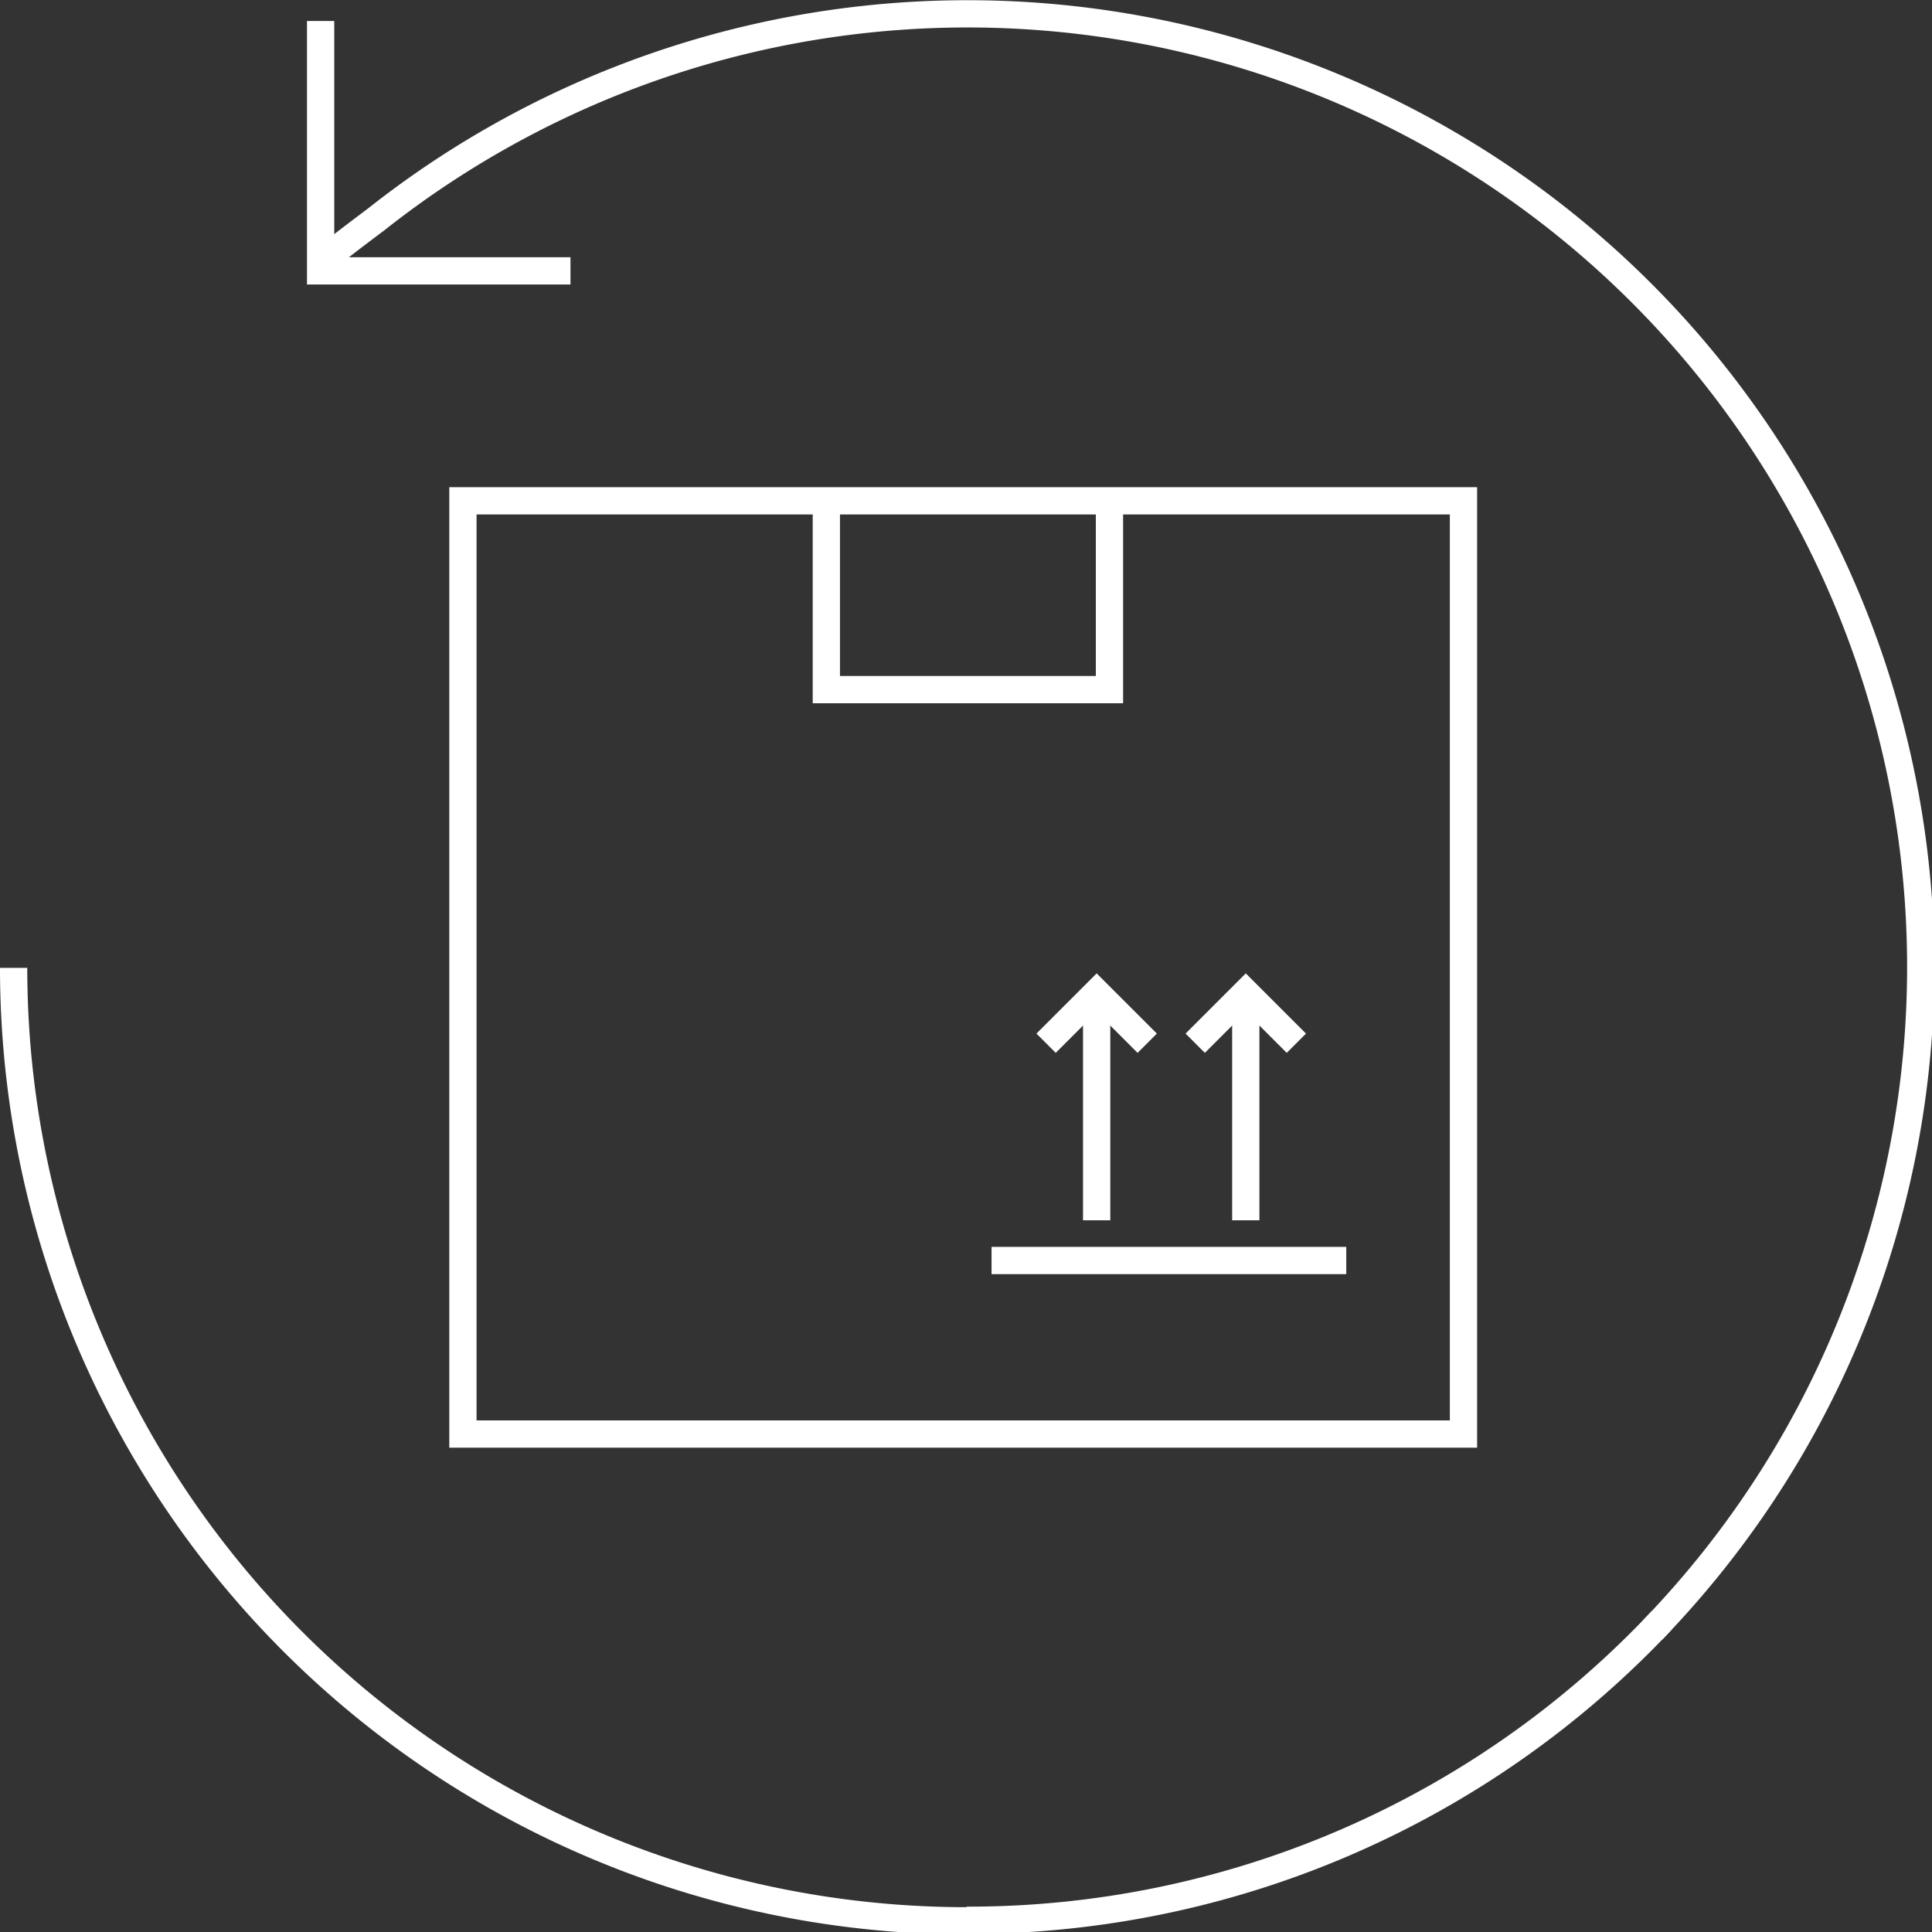
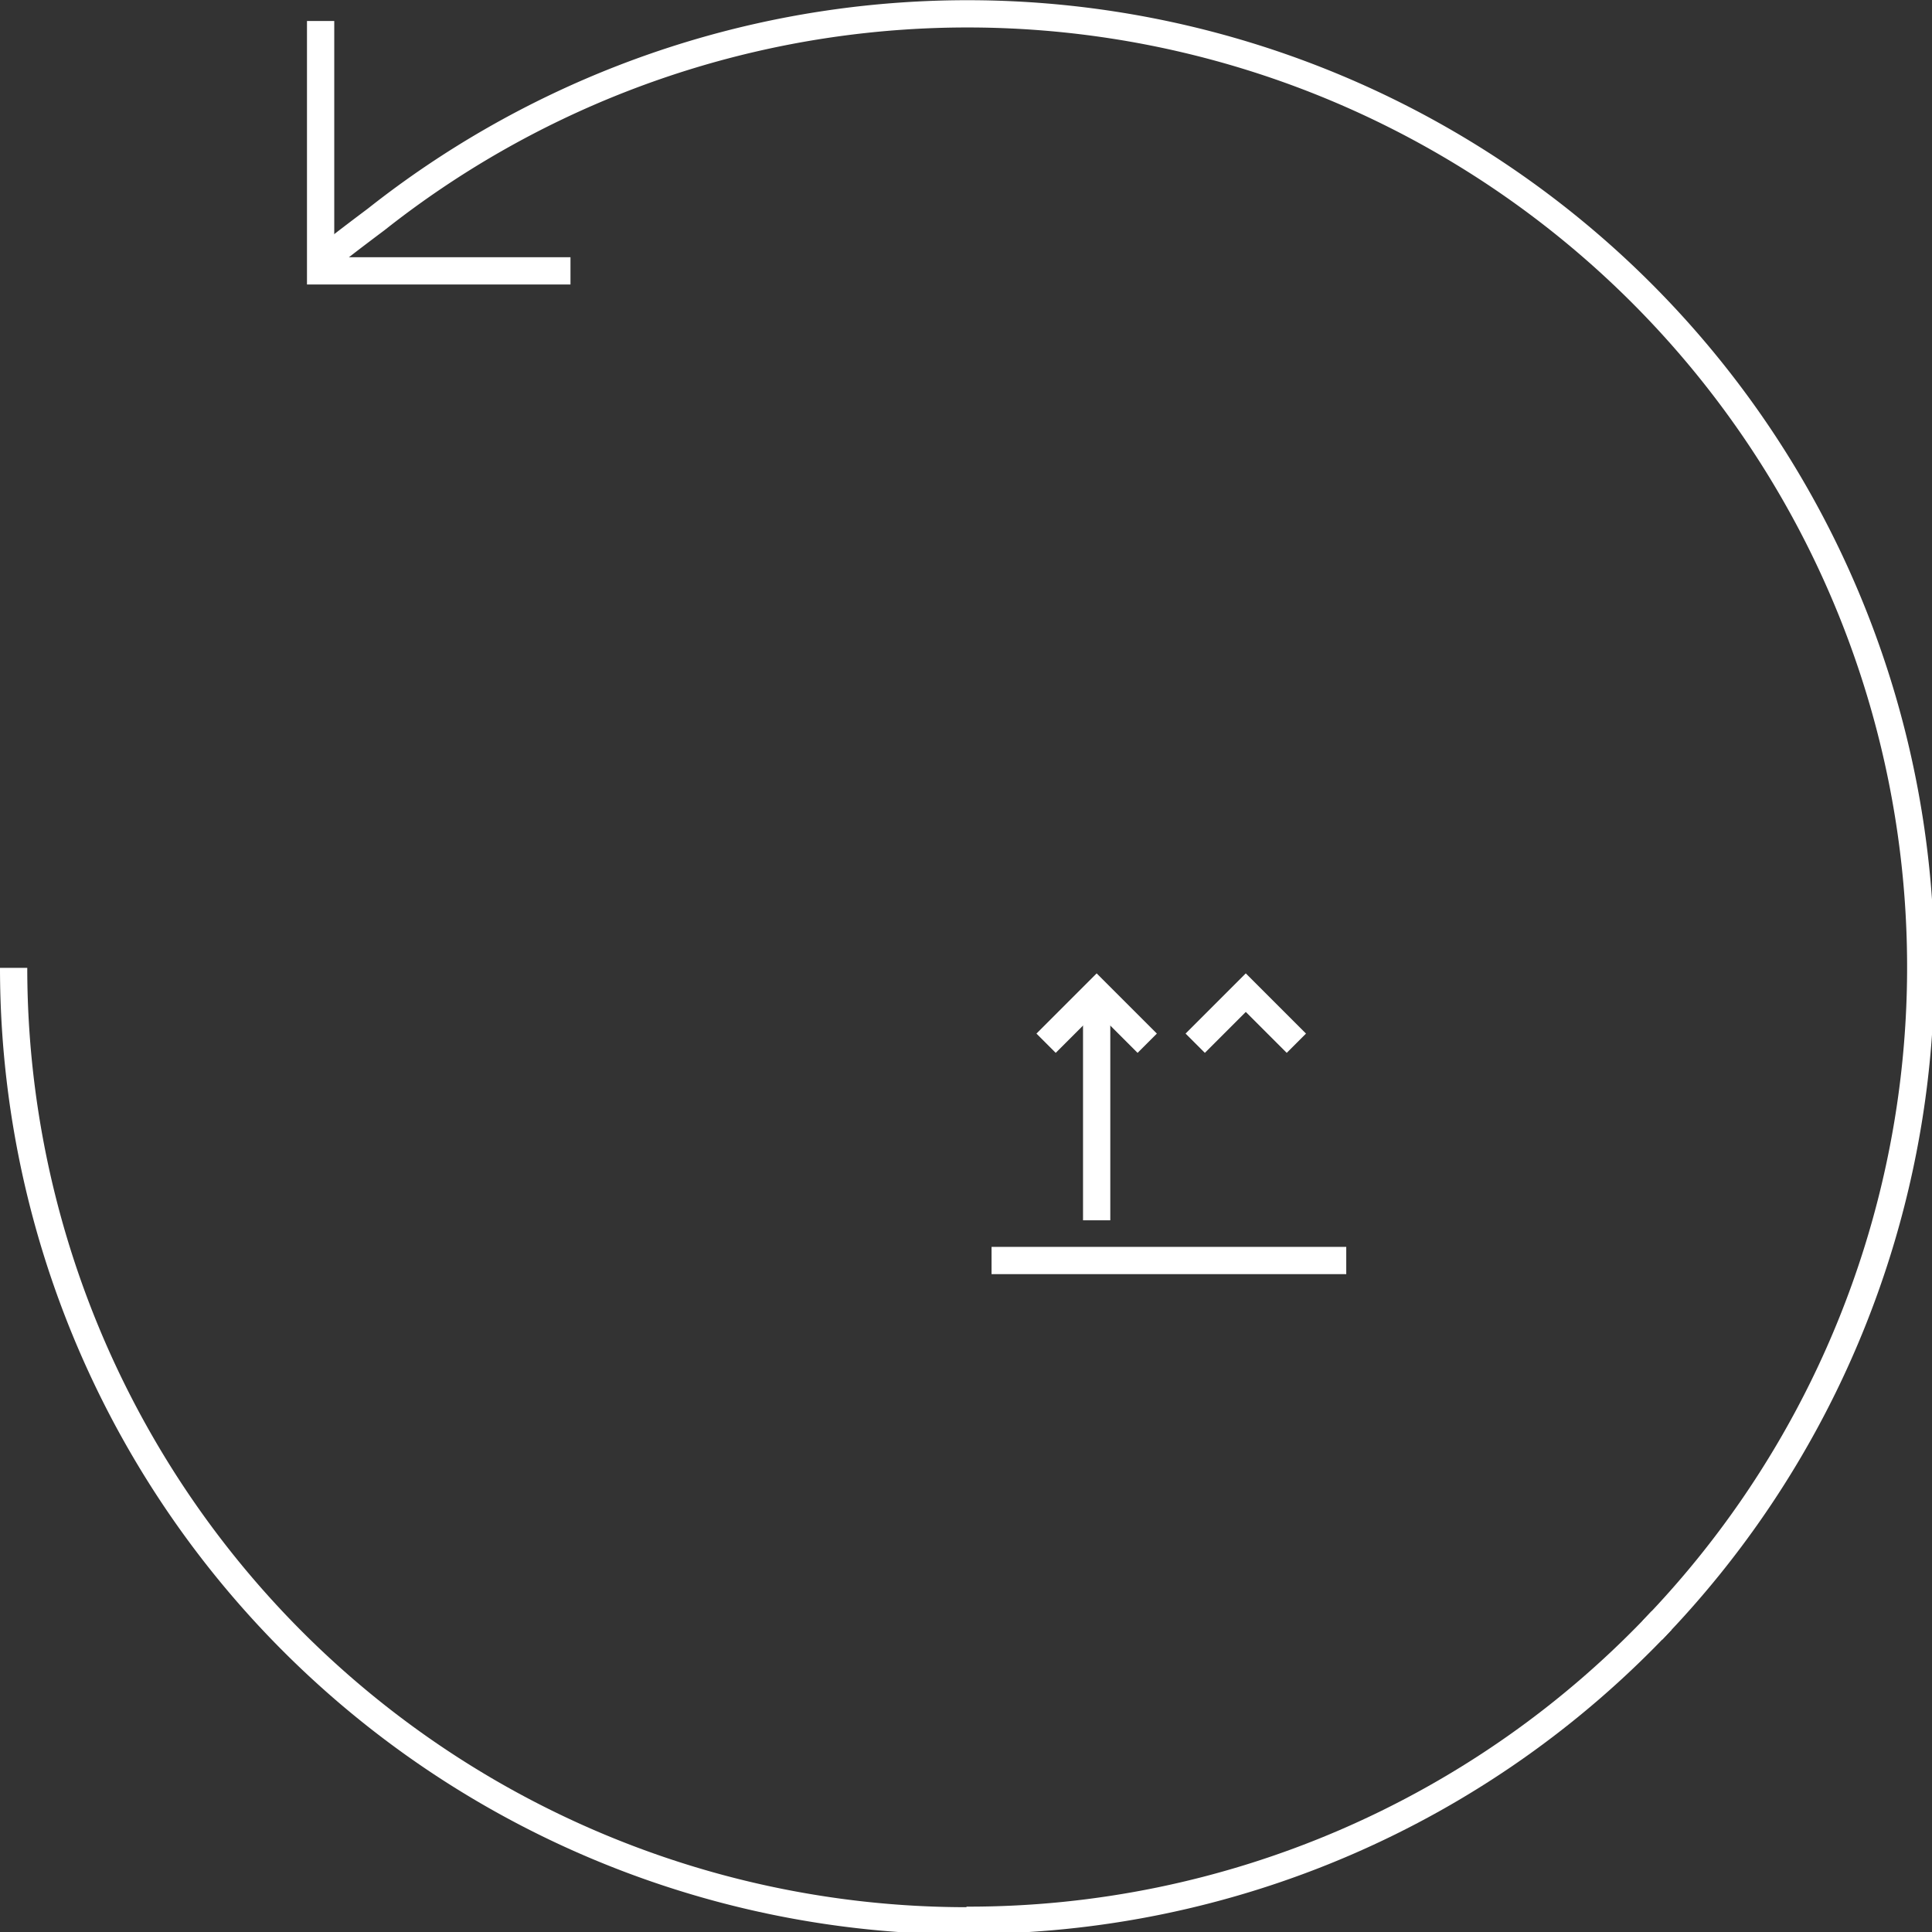
<svg xmlns="http://www.w3.org/2000/svg" id="ICÔNES" viewBox="0 0 141.73 141.73">
  <rect x="0" y="0" width="141.73" height="141.73" fill="#333333" stroke="none" />
  <defs>
    <style>.cls-1,.cls-2{fill:none;stroke:#fff;stroke-miterlimit:10;stroke-width:2px;}.cls-2{stroke-linecap:square;}</style>
  </defs>
  <g id="RETOUR">
-     <rect class="cls-1" x="33.96" y="36.74" width="73.4" height="68.46" />
-     <polyline class="cls-1" points="81.39 36.74 81.39 50.59 60.62 50.59 60.62 36.74" />
    <line class="cls-1" x1="72.74" y1="92.47" x2="98.76" y2="92.47" />
    <g id="FLÈCHE">
-       <line class="cls-1" x1="91.39" y1="89.52" x2="91.39" y2="72.82" />
      <polyline class="cls-1" points="87.68 76.53 91.39 72.82 95.1 76.53 91.39 72.82" />
    </g>
    <g id="FLÈCHE-2" data-name="FLÈCHE">
      <line class="cls-1" x1="80.45" y1="89.52" x2="80.45" y2="72.82" />
      <polyline class="cls-1" points="76.74 76.53 80.45 72.82 84.16 76.53 80.45 72.82" />
    </g>
    <path class="cls-1" d="M70.94,140.91A69.93,69.93,0,0,1,1,71" />
    <path class="cls-1" d="M121.9,118.87a69.76,69.76,0,0,1-51,22" />
    <path class="cls-2" d="M121.9,118.87A69.93,69.93,0,0,0,27.59,16.1s-2.78,2.08-3,2.31" />
    <polyline class="cls-1" points="41.85 19.87 23.52 19.87 23.52 1.54 23.52 19.87" />
  </g>
</svg>